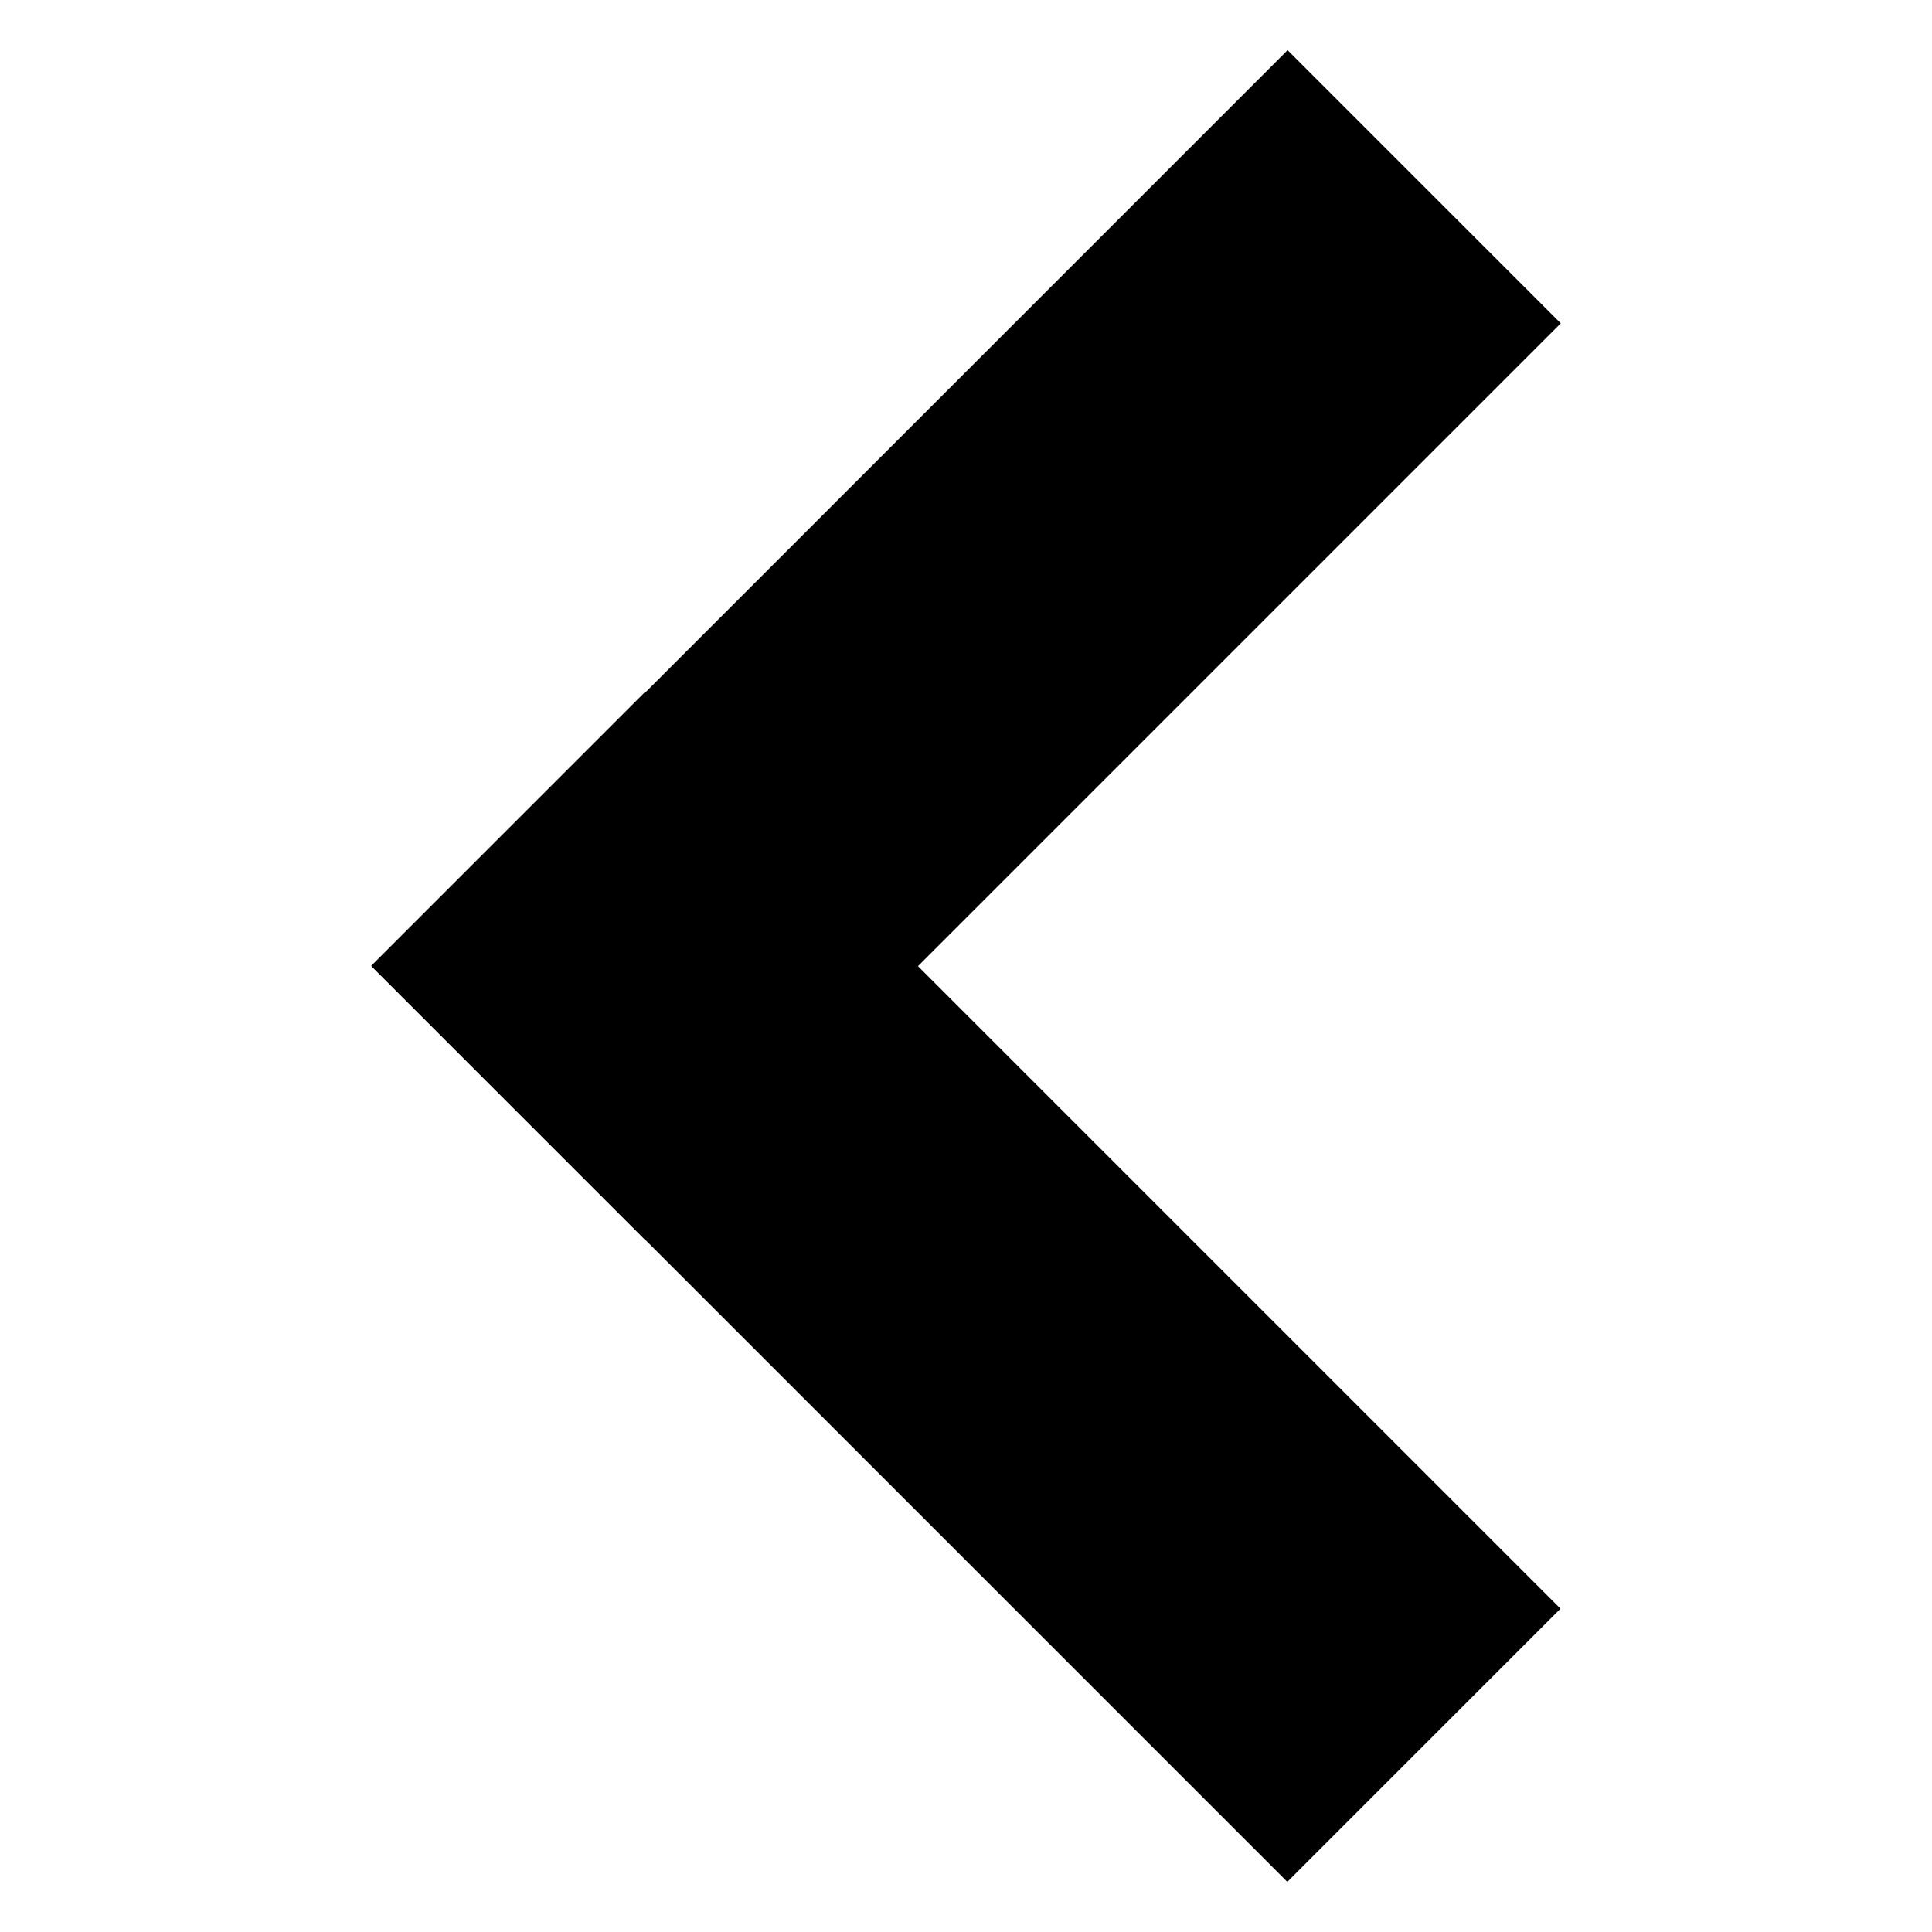
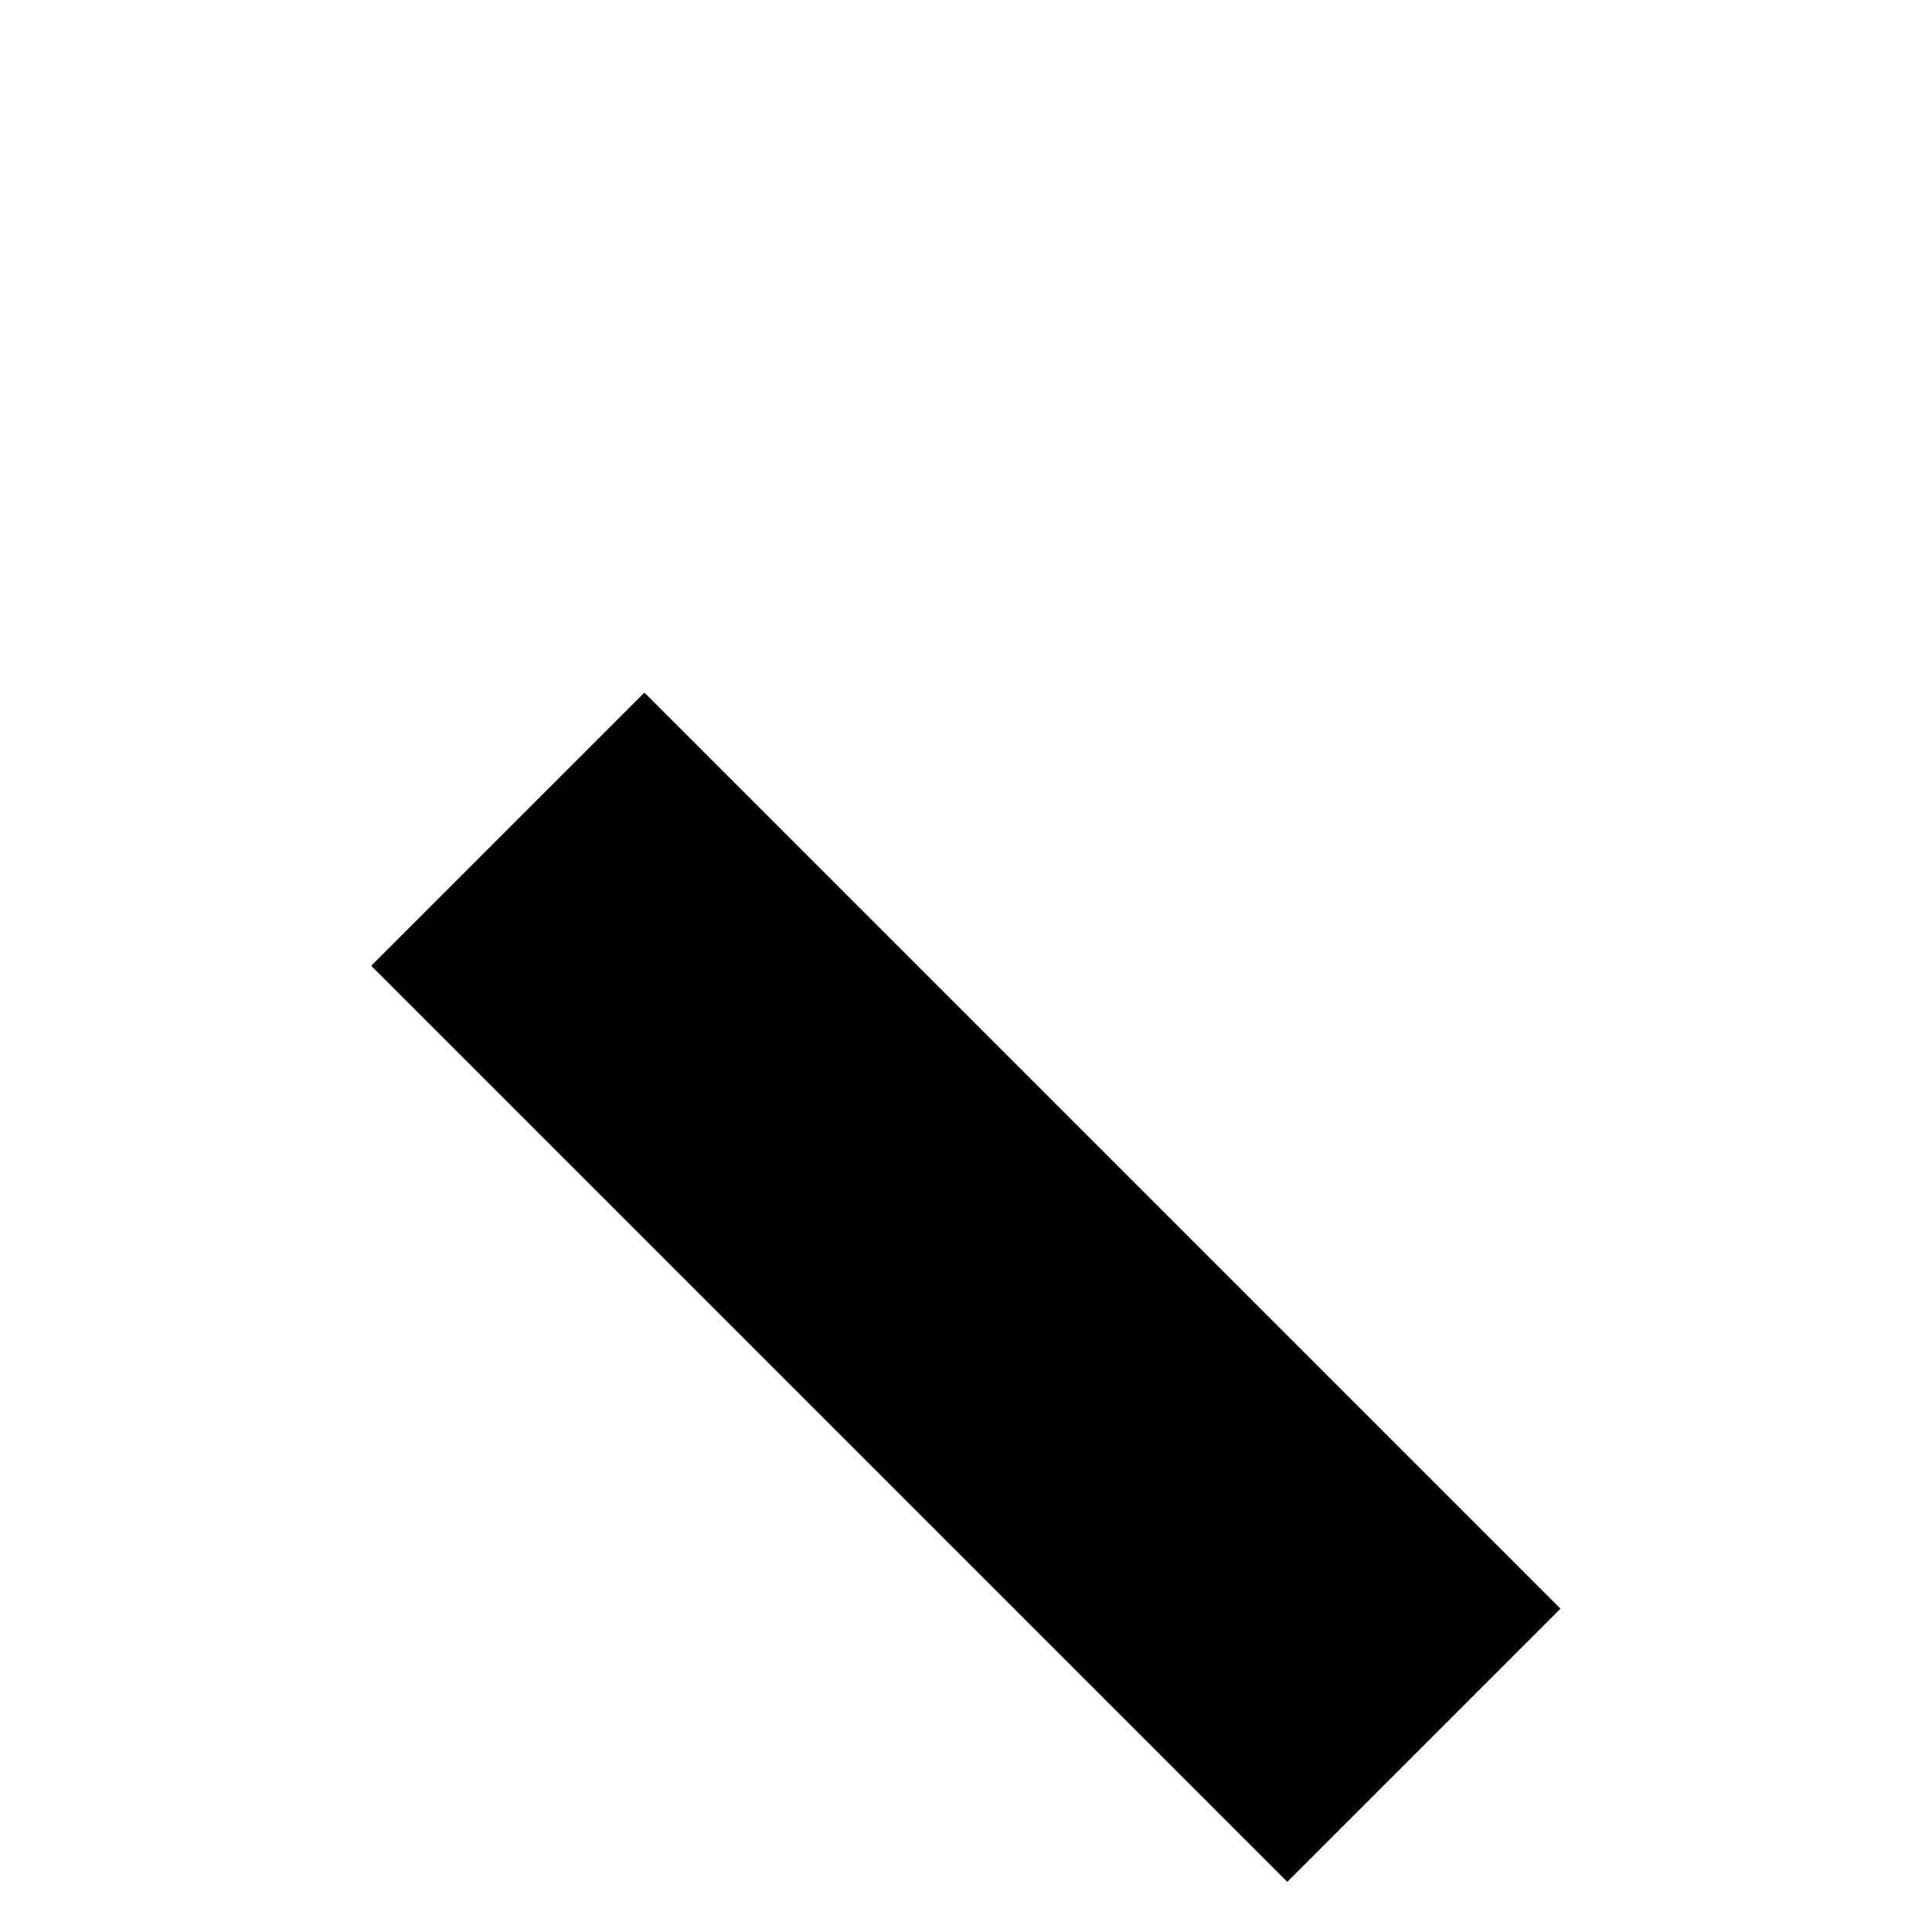
<svg xmlns="http://www.w3.org/2000/svg" viewBox="0 0 30 30">
  <path d="m12 9.93h6v20.12h-6z" transform="matrix(.707 -.707 .707 .707 -9.74 16.46)" />
-   <path d="m4.94 7.01h20.12v6h-20.12z" transform="matrix(.707 -.707 .707 .707 -2.68 13.54)" />
</svg>